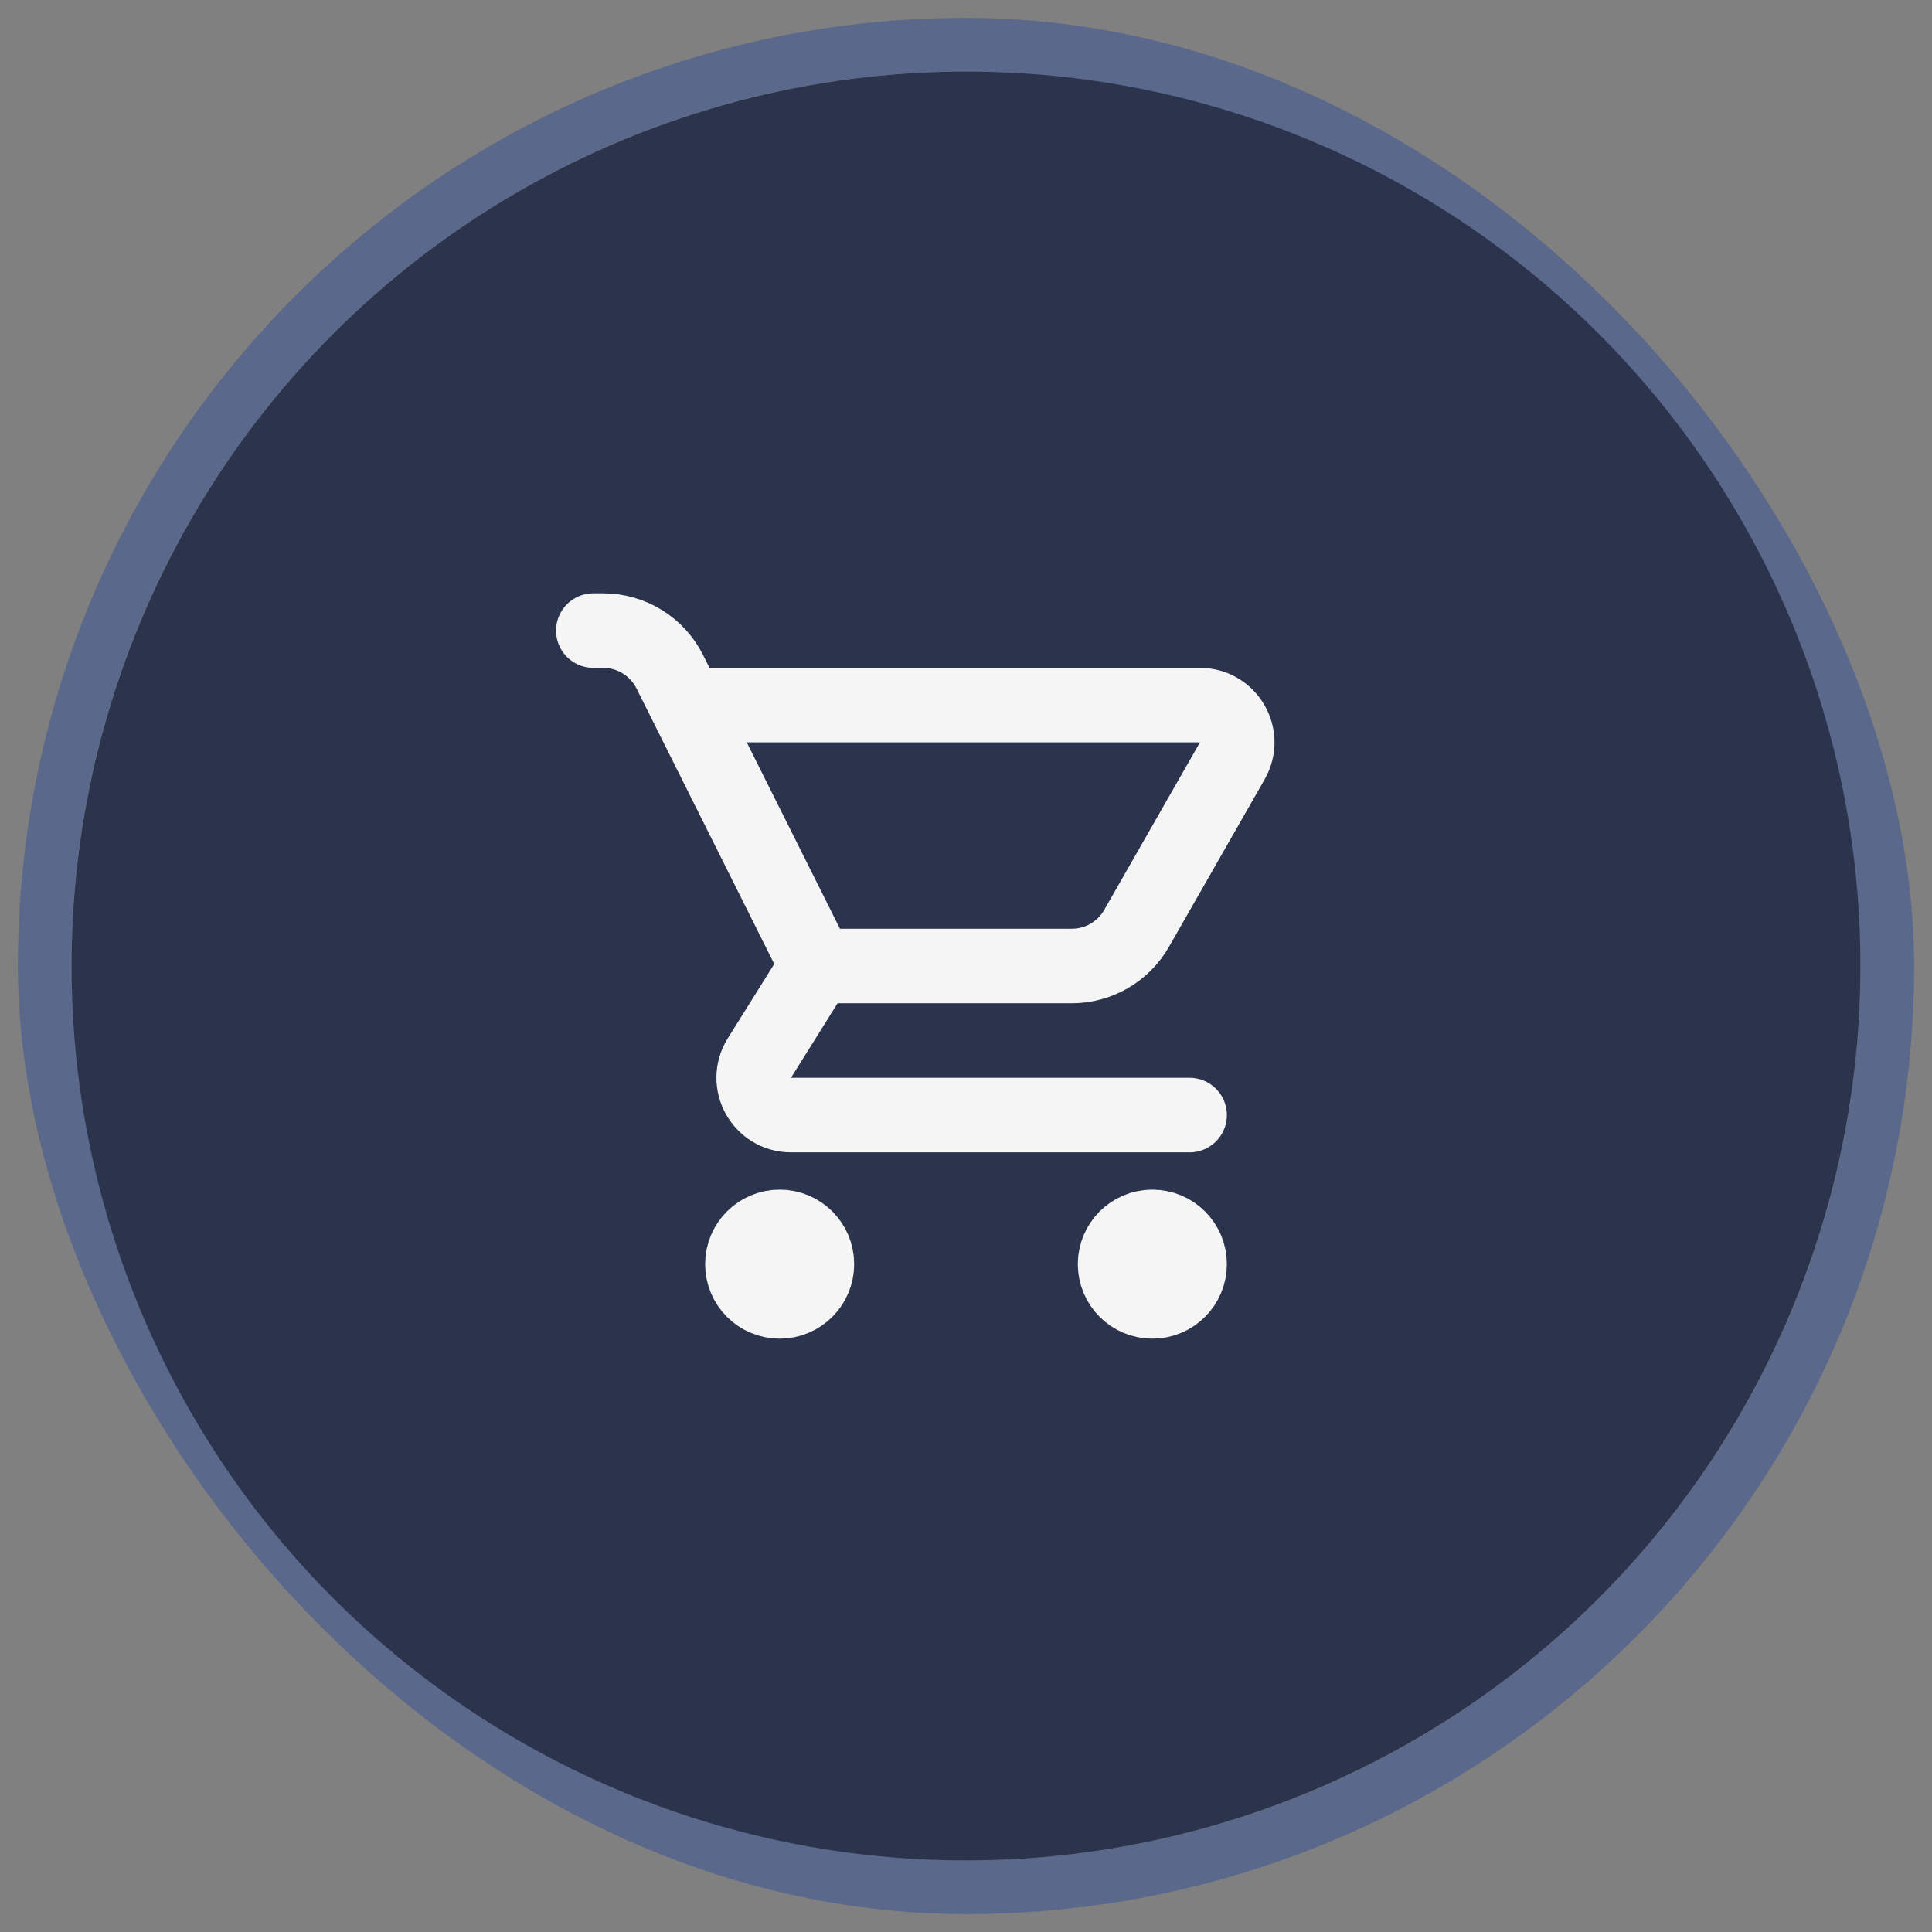
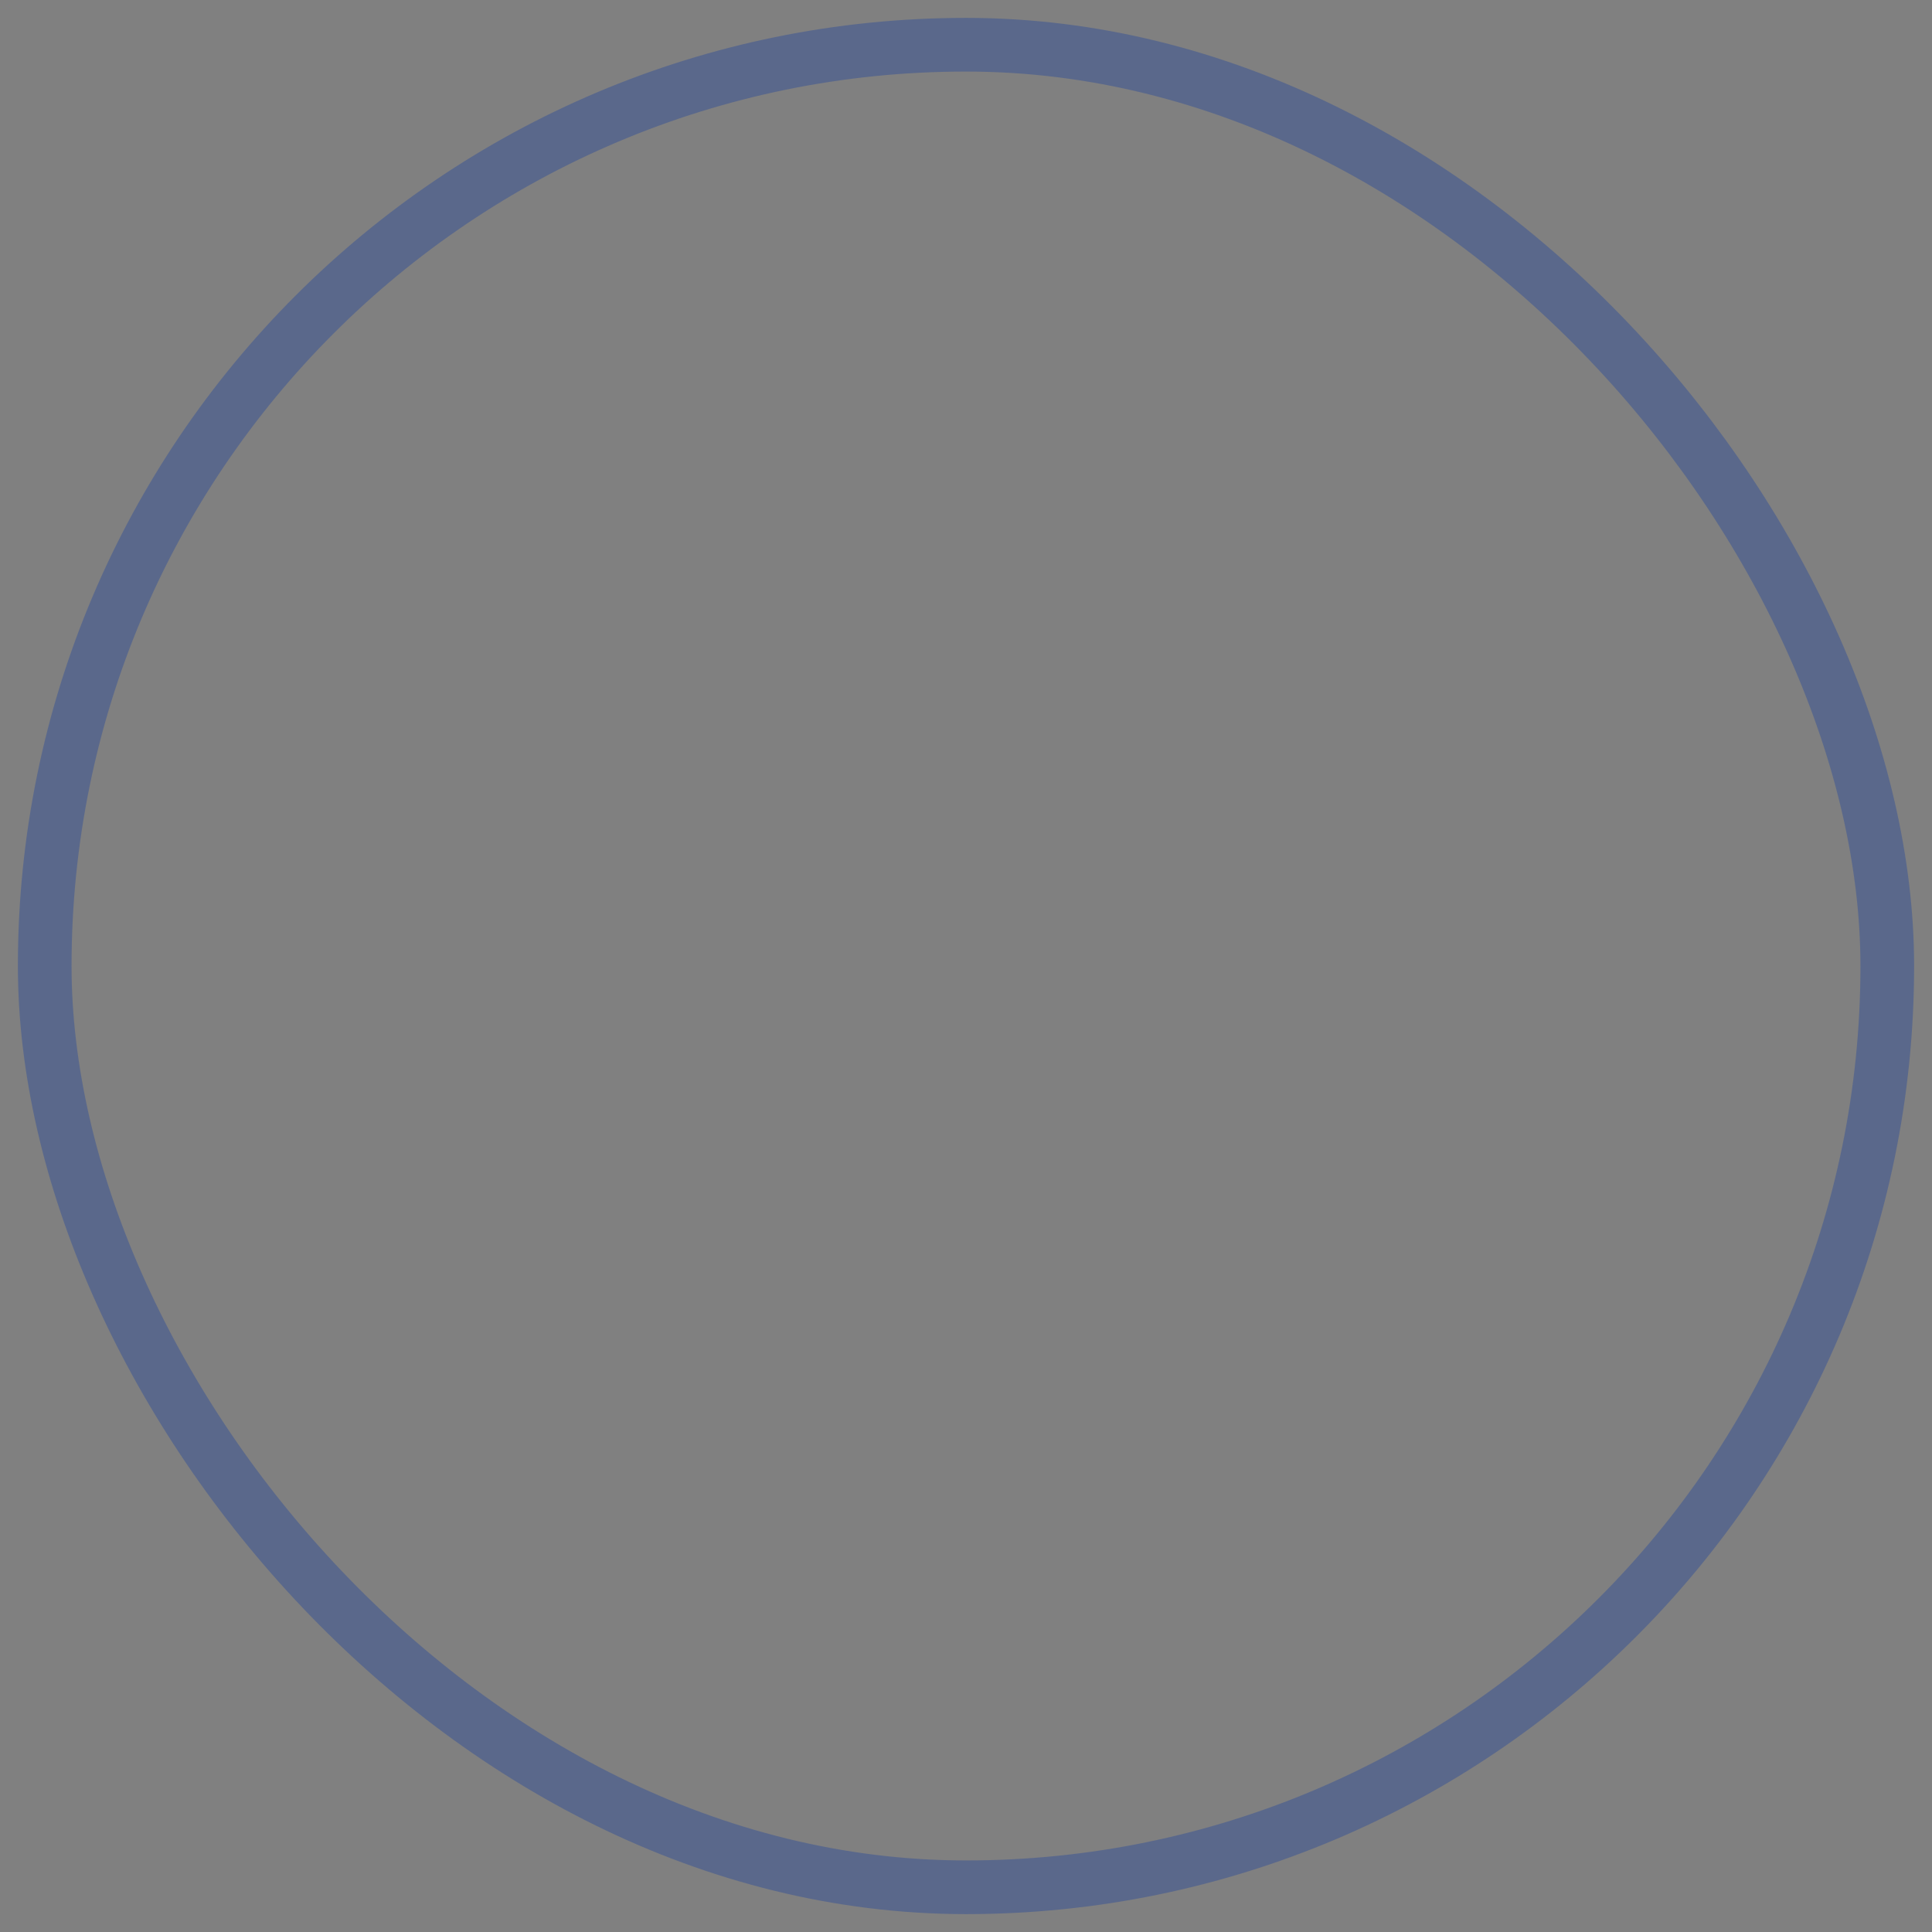
<svg xmlns="http://www.w3.org/2000/svg" width="54" height="54" viewBox="0 0 54 54" fill="none">
  <rect x="0" y="0" width="54" height="54" fill="#808080" stroke="none" />
  <rect x="1.25" y="1.25" width="51.5" height="51.5" rx="25.75" stroke="#5A688B" stroke-width="1.5" />
-   <circle cx="27" cy="27" r="25" fill="#2B344C" />
-   <path d="M19.188 19.708H33.538C34.338 19.708 34.84 20.572 34.443 21.267L31.767 25.95C31.396 26.599 30.705 27 29.958 27H22.833M22.833 27L21.225 29.573C20.792 30.267 21.291 31.167 22.109 31.167H33.25M22.833 27L18.722 18.777C18.369 18.071 17.647 17.625 16.858 17.625H16.583M22.833 35.333C22.833 35.909 22.367 36.375 21.792 36.375C21.216 36.375 20.75 35.909 20.75 35.333C20.75 34.758 21.216 34.292 21.792 34.292C22.367 34.292 22.833 34.758 22.833 35.333ZM33.25 35.333C33.25 35.909 32.784 36.375 32.208 36.375C31.633 36.375 31.167 35.909 31.167 35.333C31.167 34.758 31.633 34.292 32.208 34.292C32.784 34.292 33.25 34.758 33.25 35.333Z" stroke="#F5F5F5" stroke-width="2.083" stroke-linecap="round" stroke-linejoin="round" />
</svg>